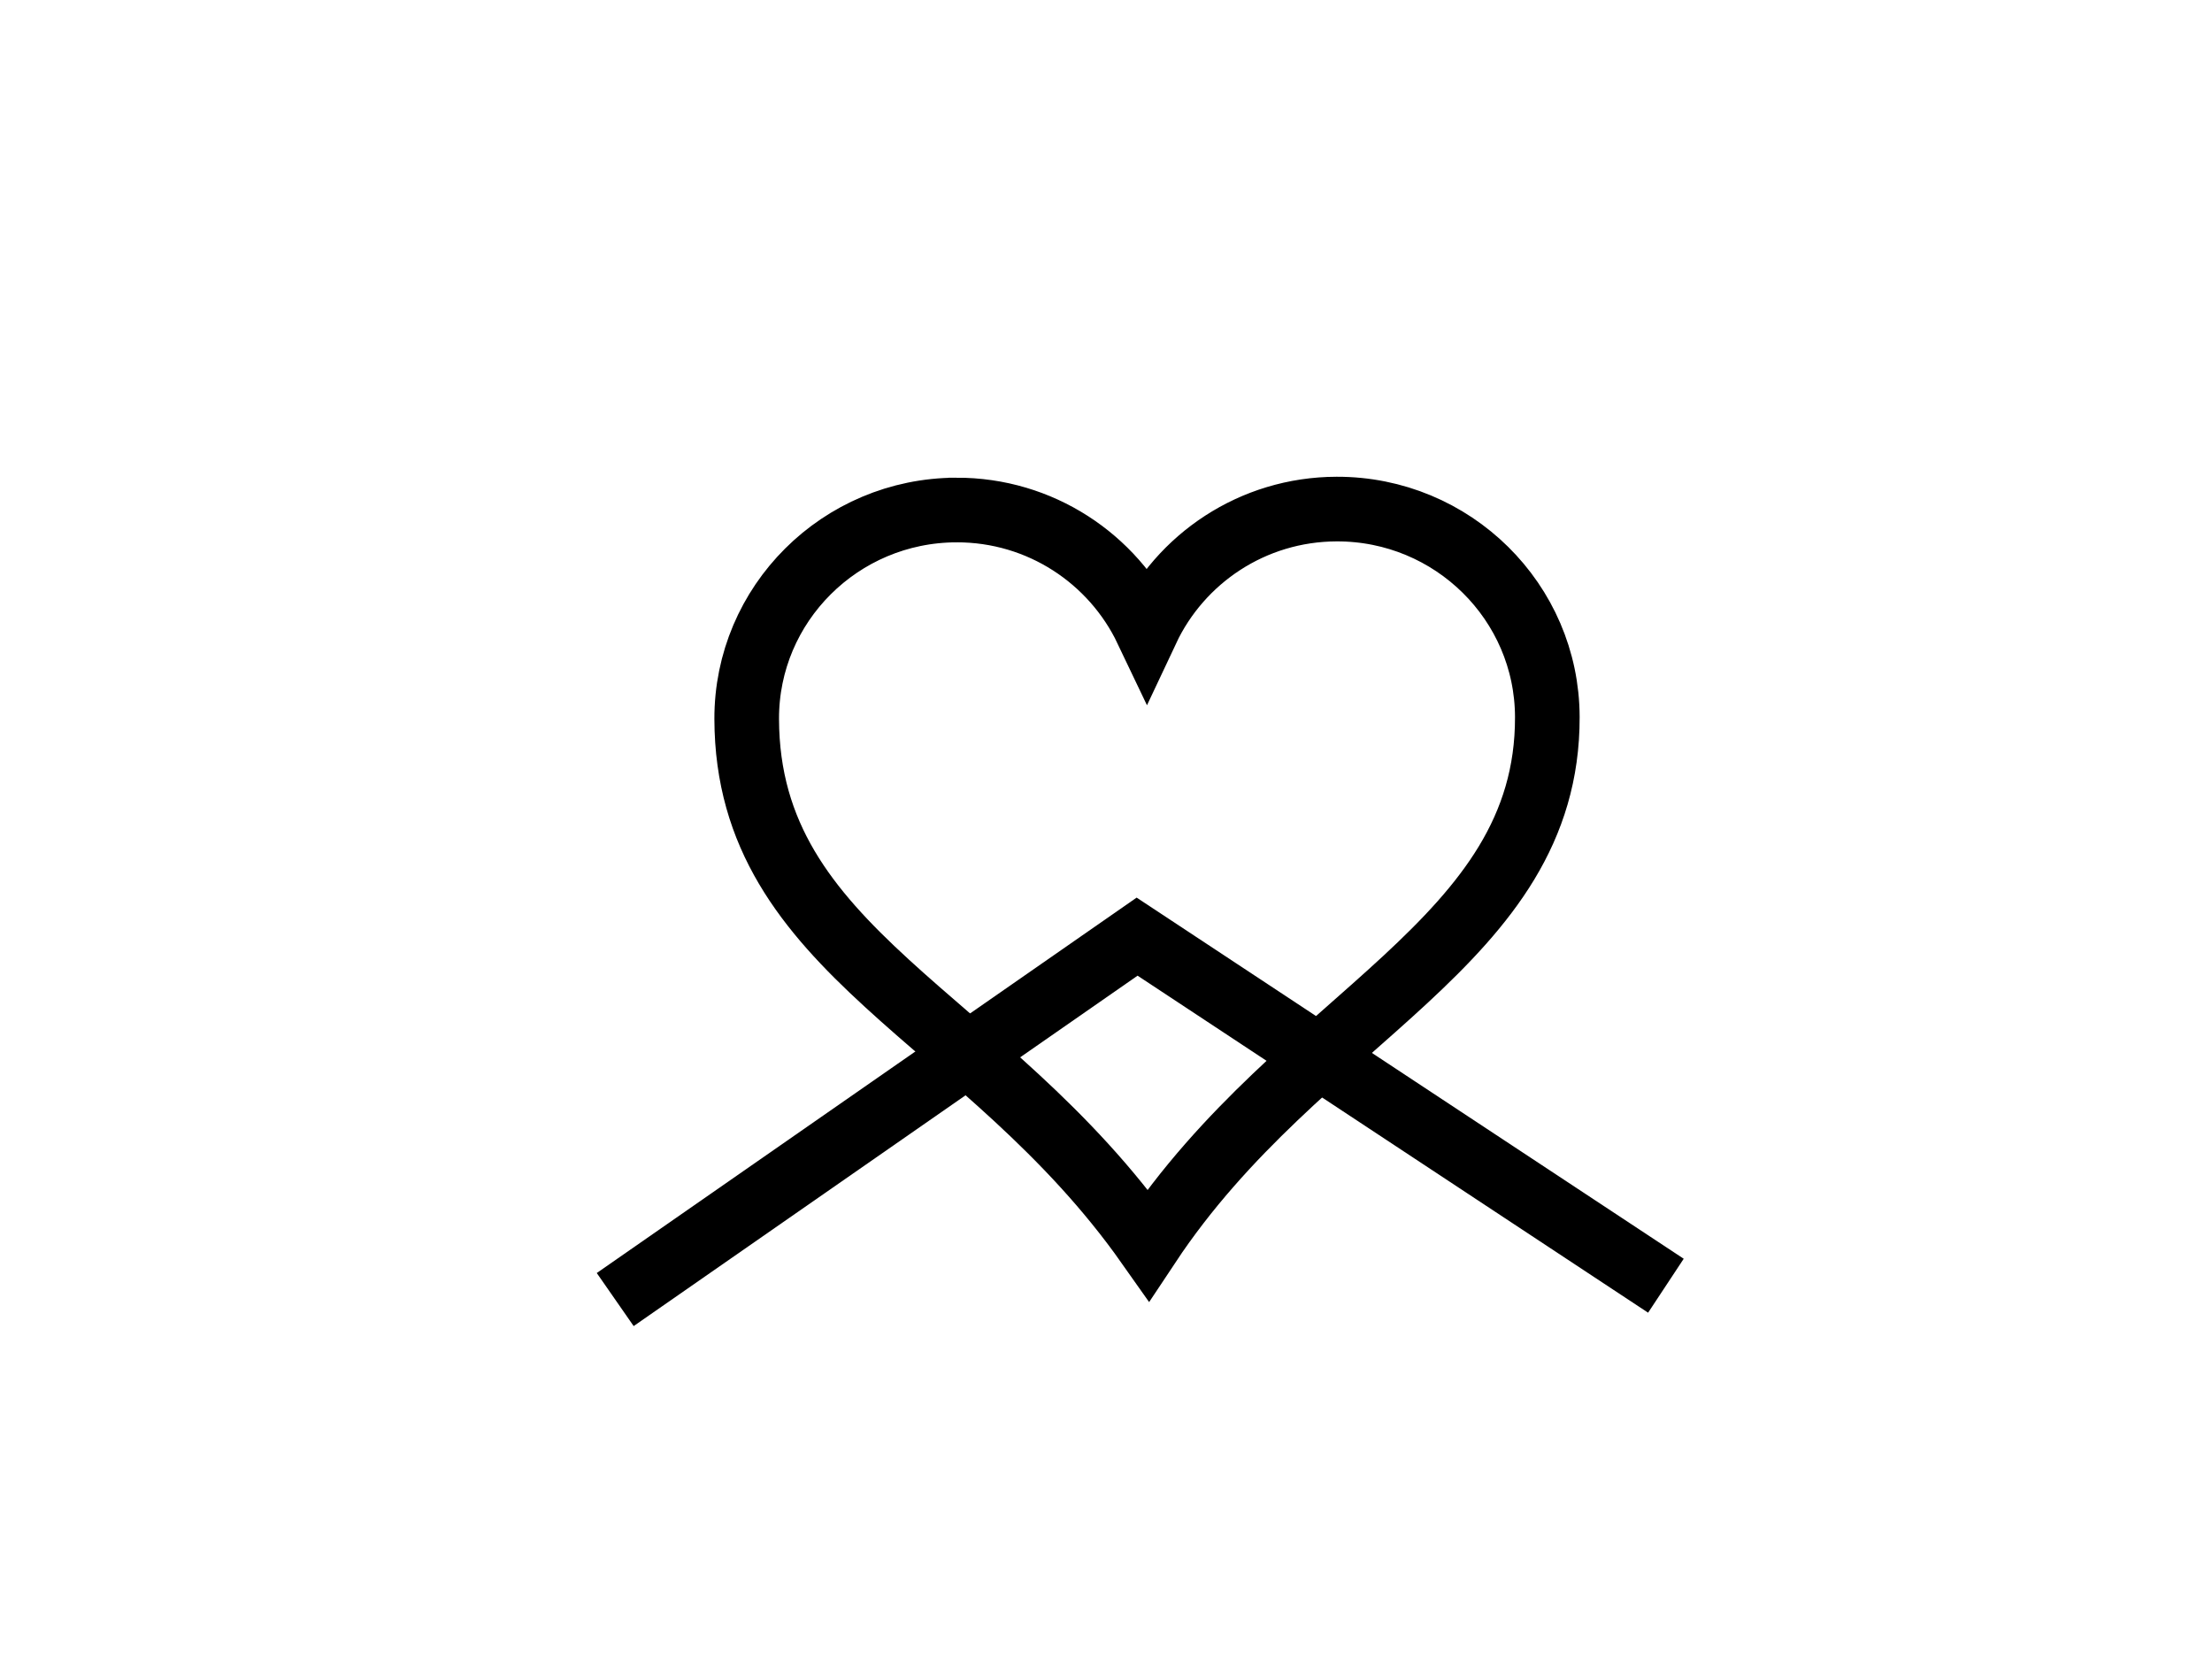
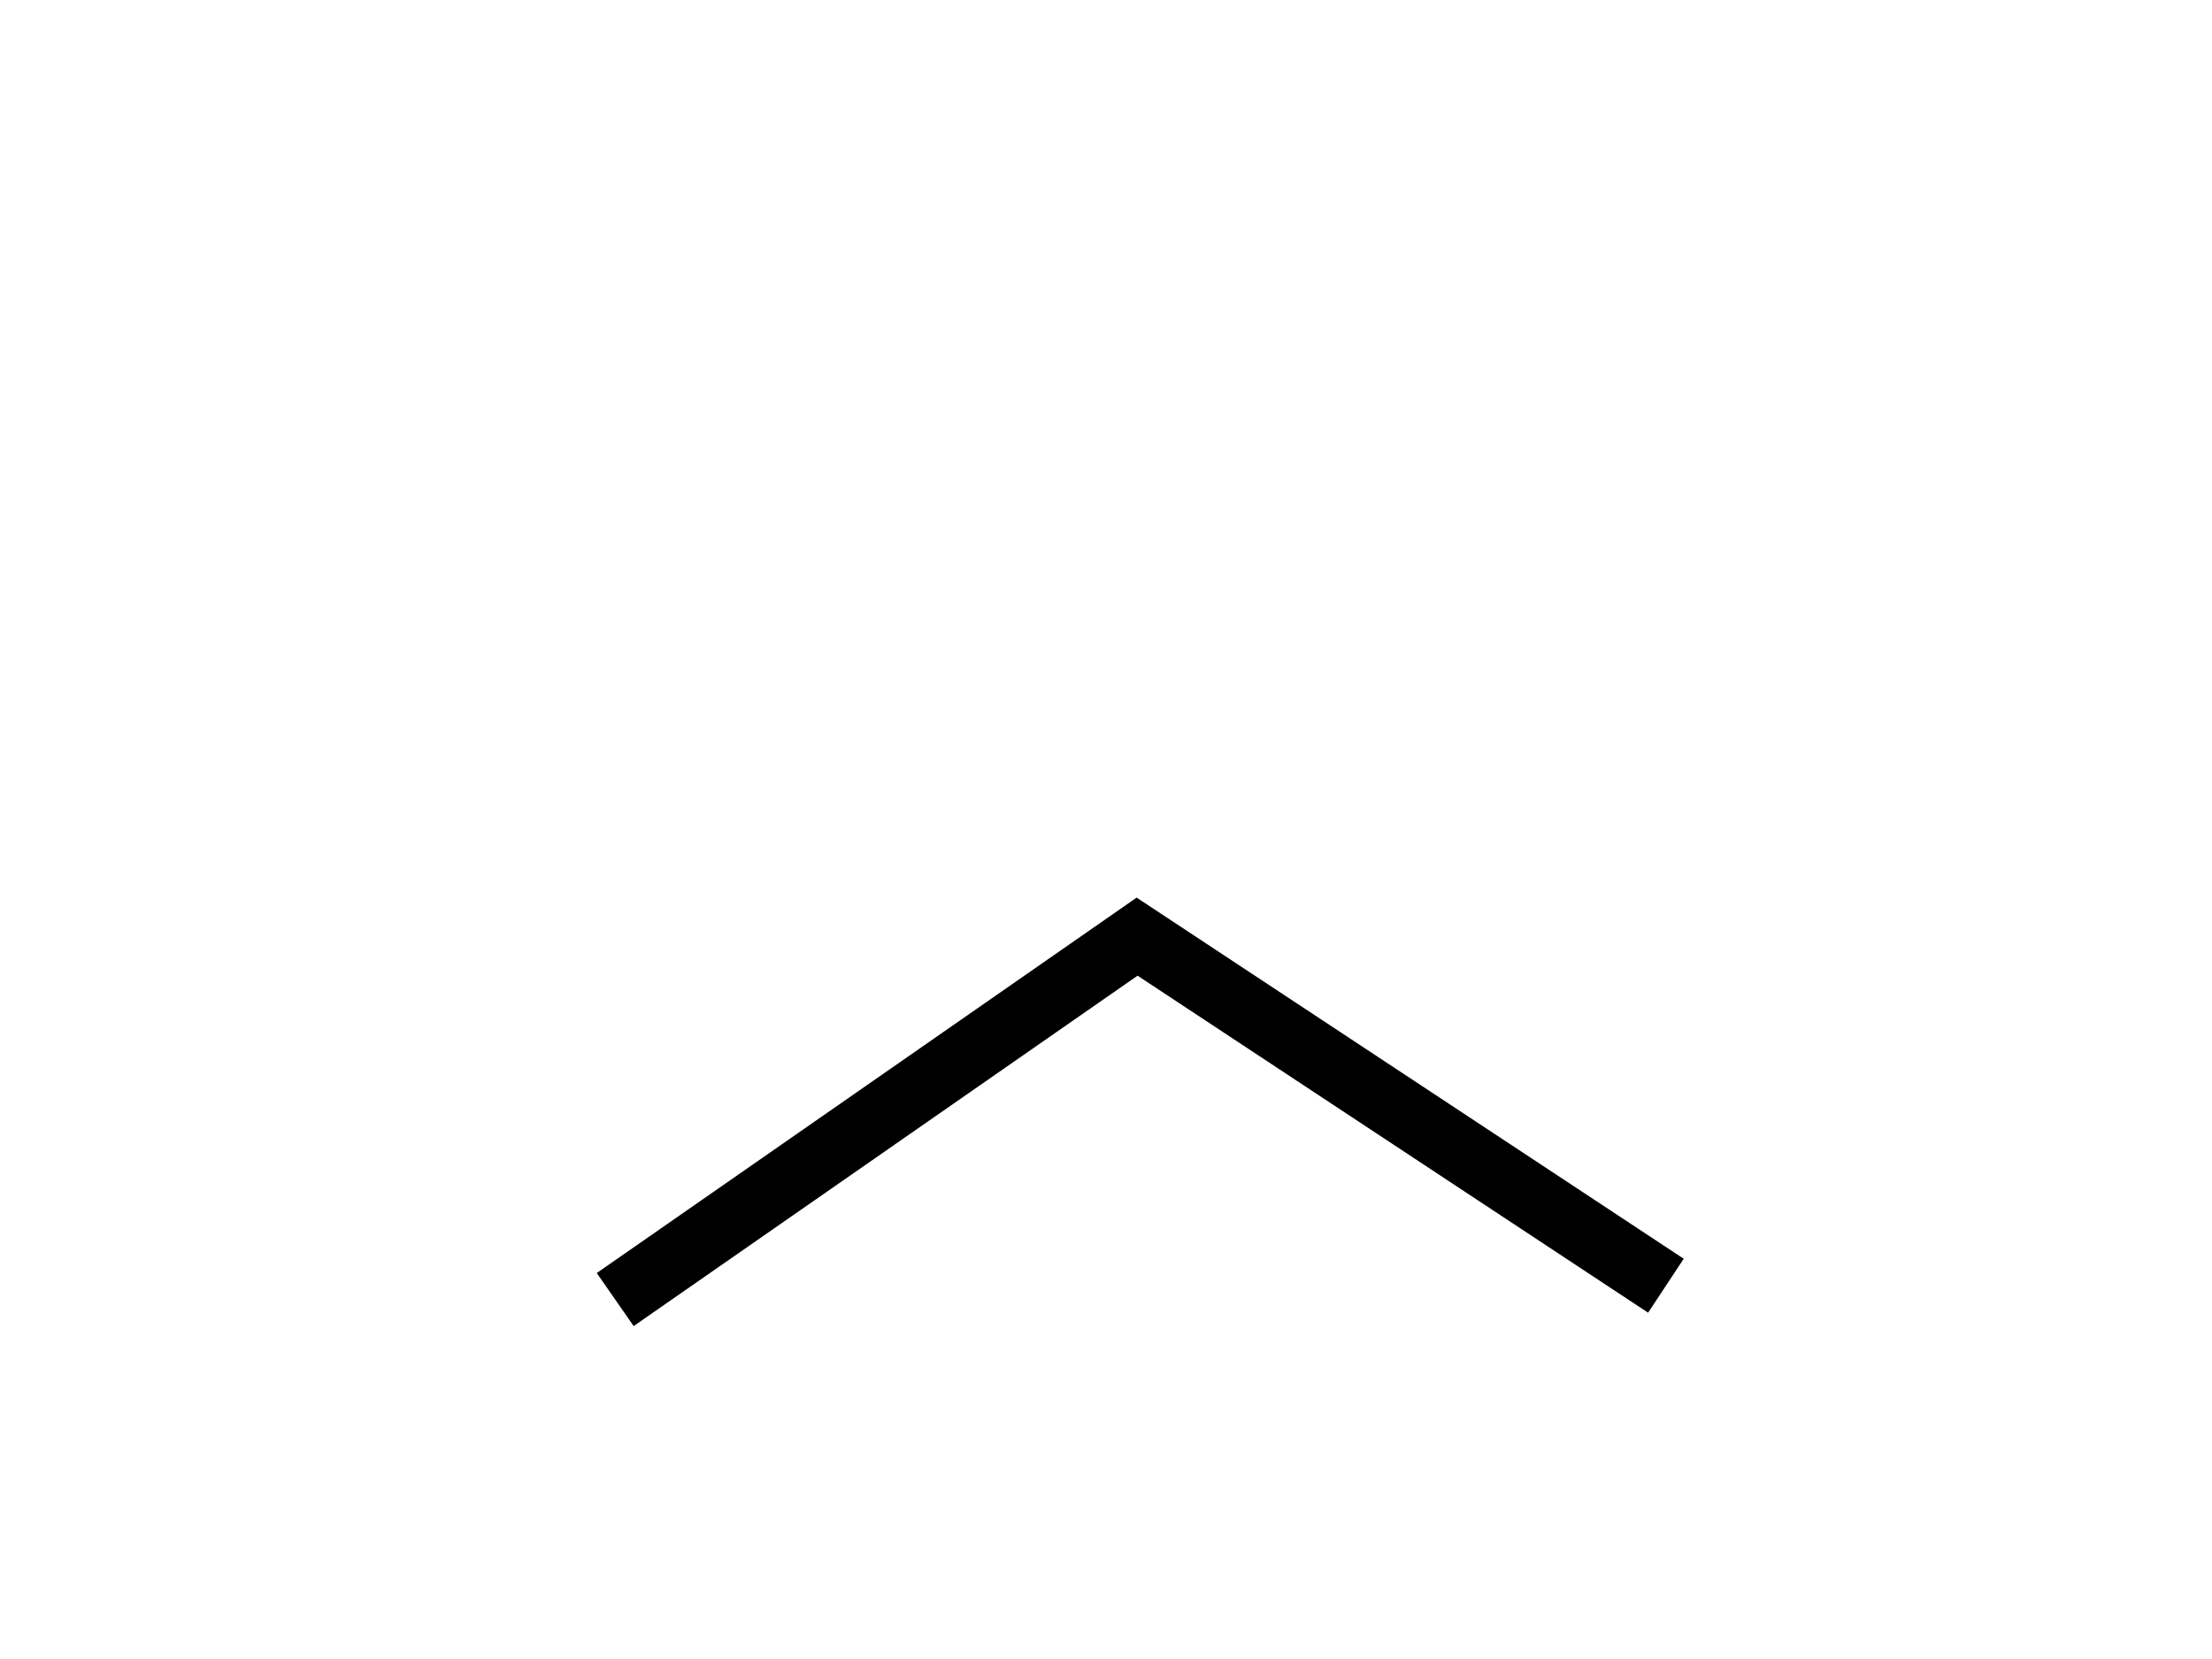
<svg xmlns="http://www.w3.org/2000/svg" width="640" height="480">
  <title>Loveridge Brand</title>
  <g>
    <title>Layer 1</title>
-     <path d="m276.965,147.425c-33.567,0 -60.809,27.019 -60.809,60.31c0,67.726 68.883,85.484 115.823,152.439c44.378,-66.544 115.823,-86.875 115.823,-152.439c0,-33.291 -27.242,-60.31 -60.809,-60.31c-24.348,0 -45.304,14.259 -55.013,34.773c-9.71,-20.514 -30.665,-34.773 -55.013,-34.773z" id="path7" stroke-miterlimit="4" stroke-width="18.7" stroke="#000000" fill="none" transform="rotate(-0.142 331.978,253.8) " />
    <path id="svg_9" d="m178,376l151,-105l153,101" stroke-linecap="null" stroke-linejoin="null" stroke-dasharray="null" stroke-width="18.7" stroke="#000000" fill="none" />
  </g>
</svg>